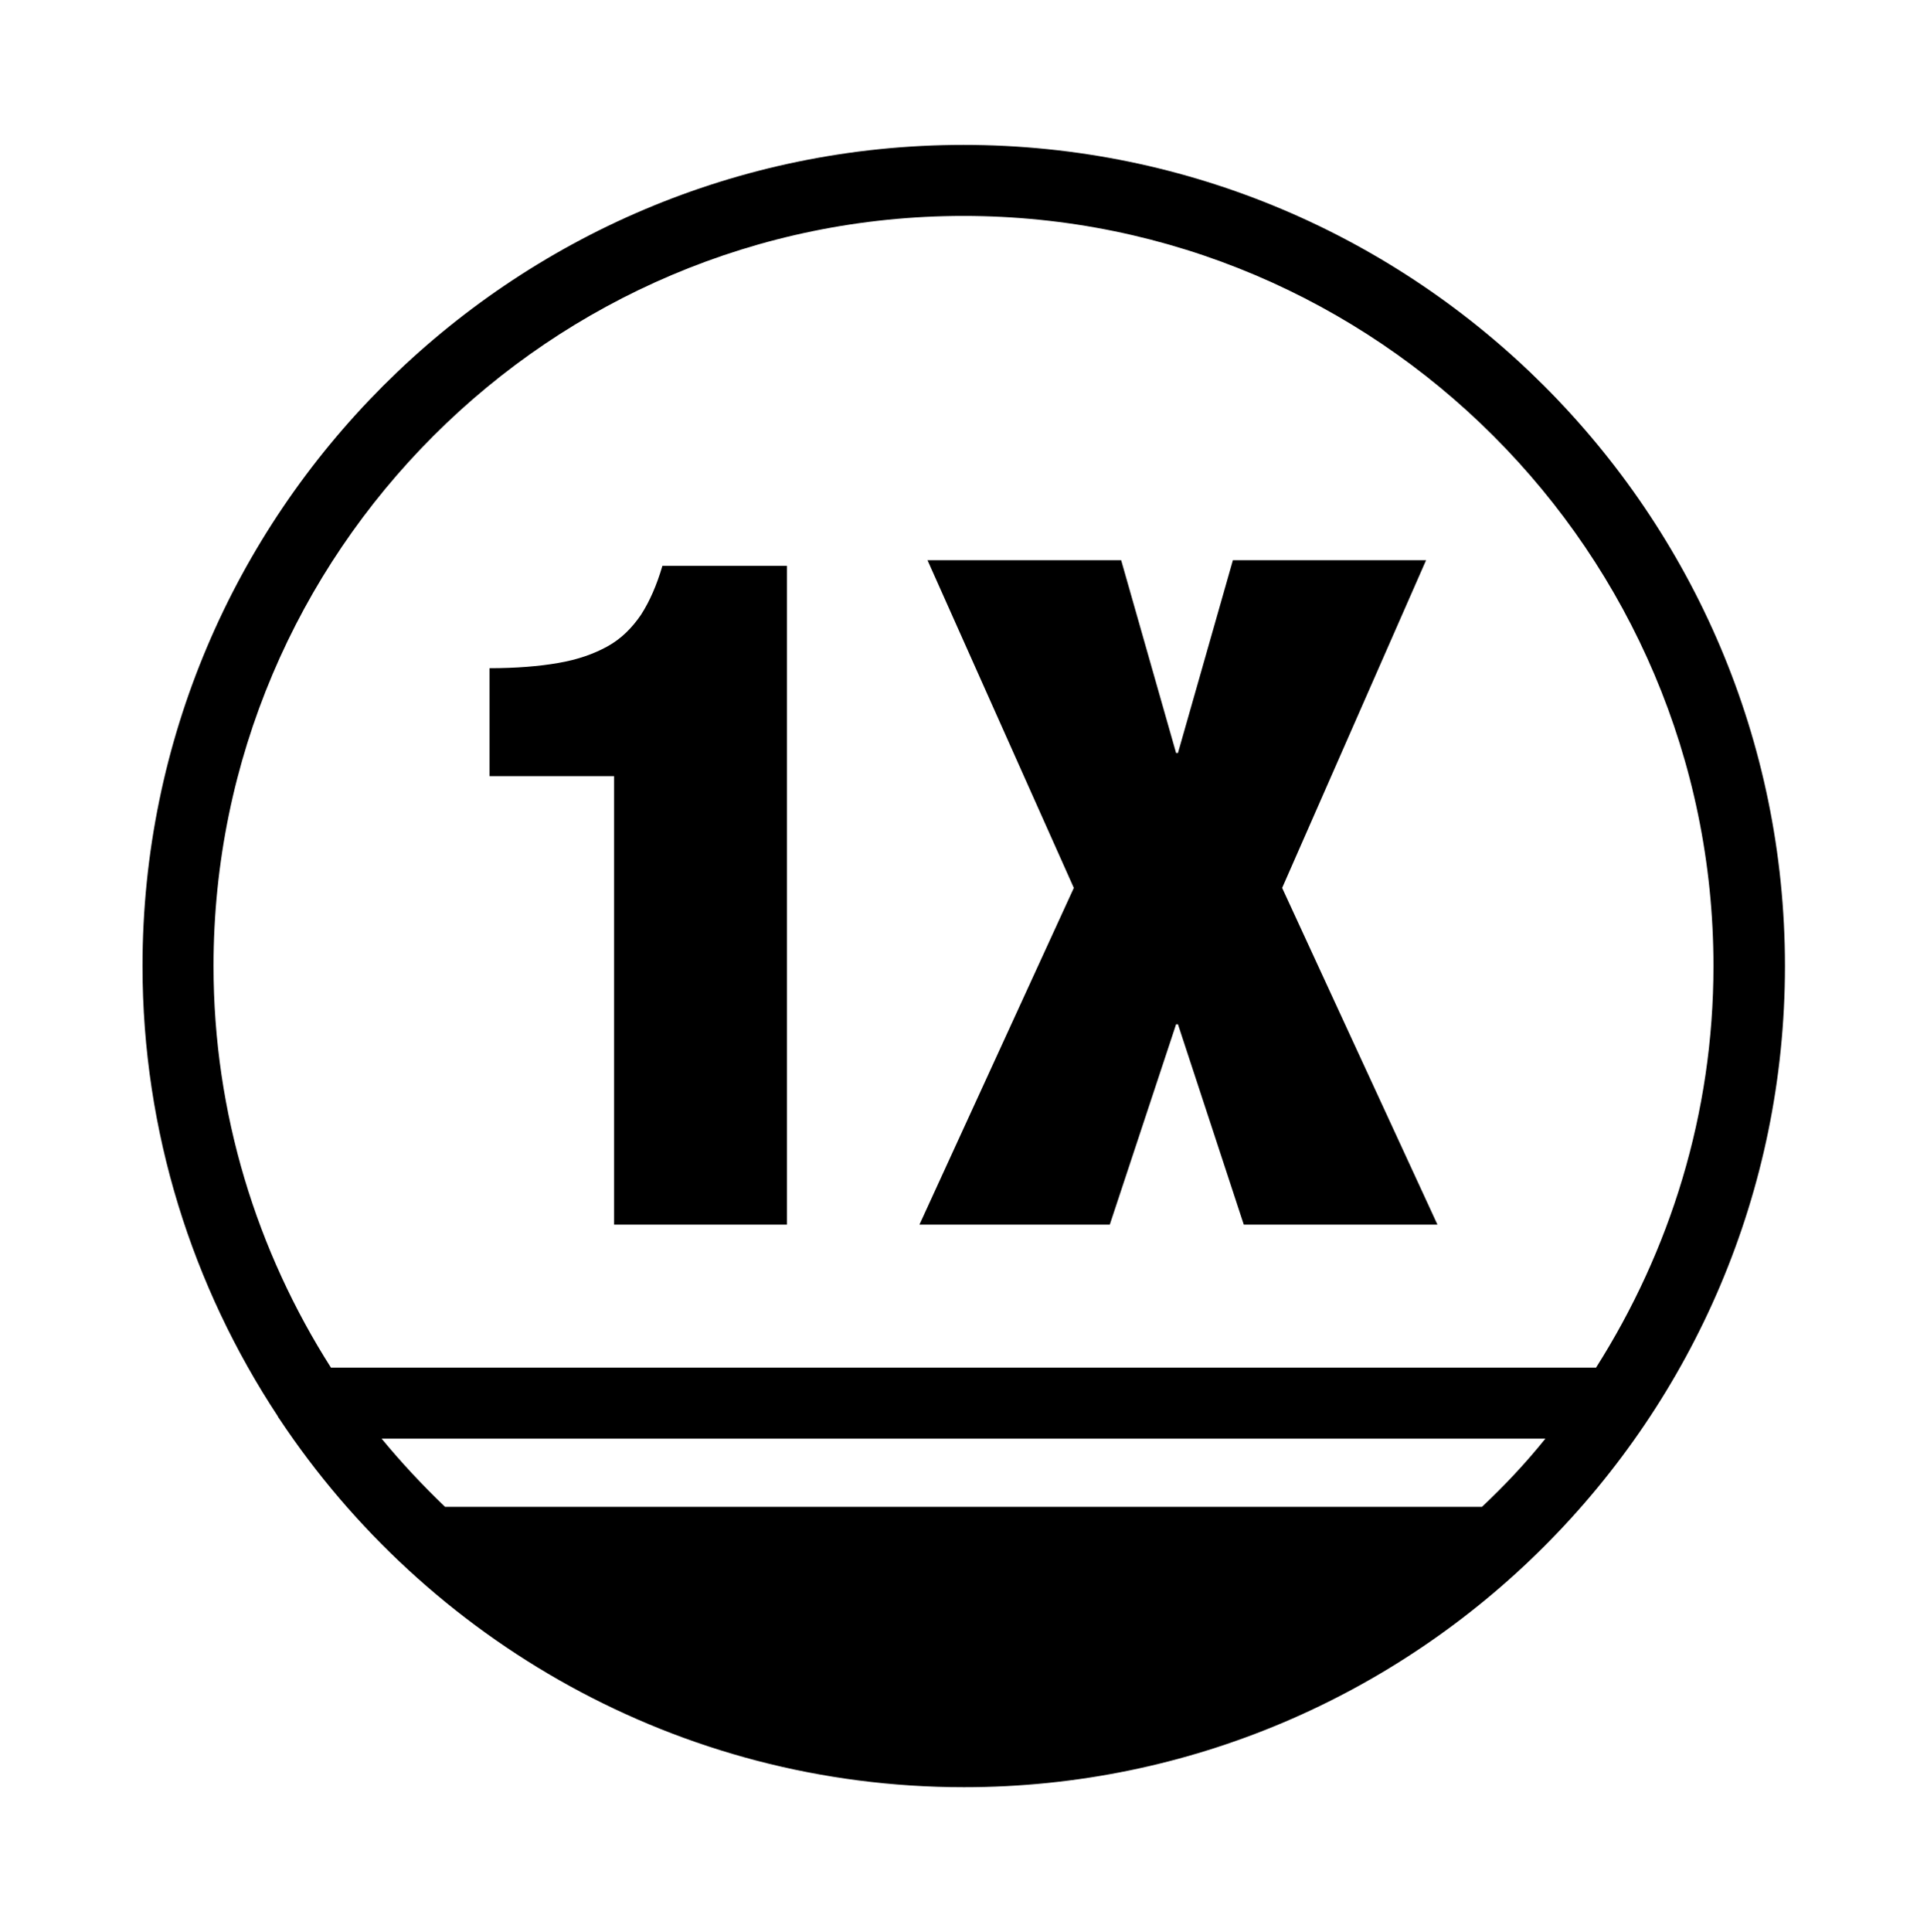
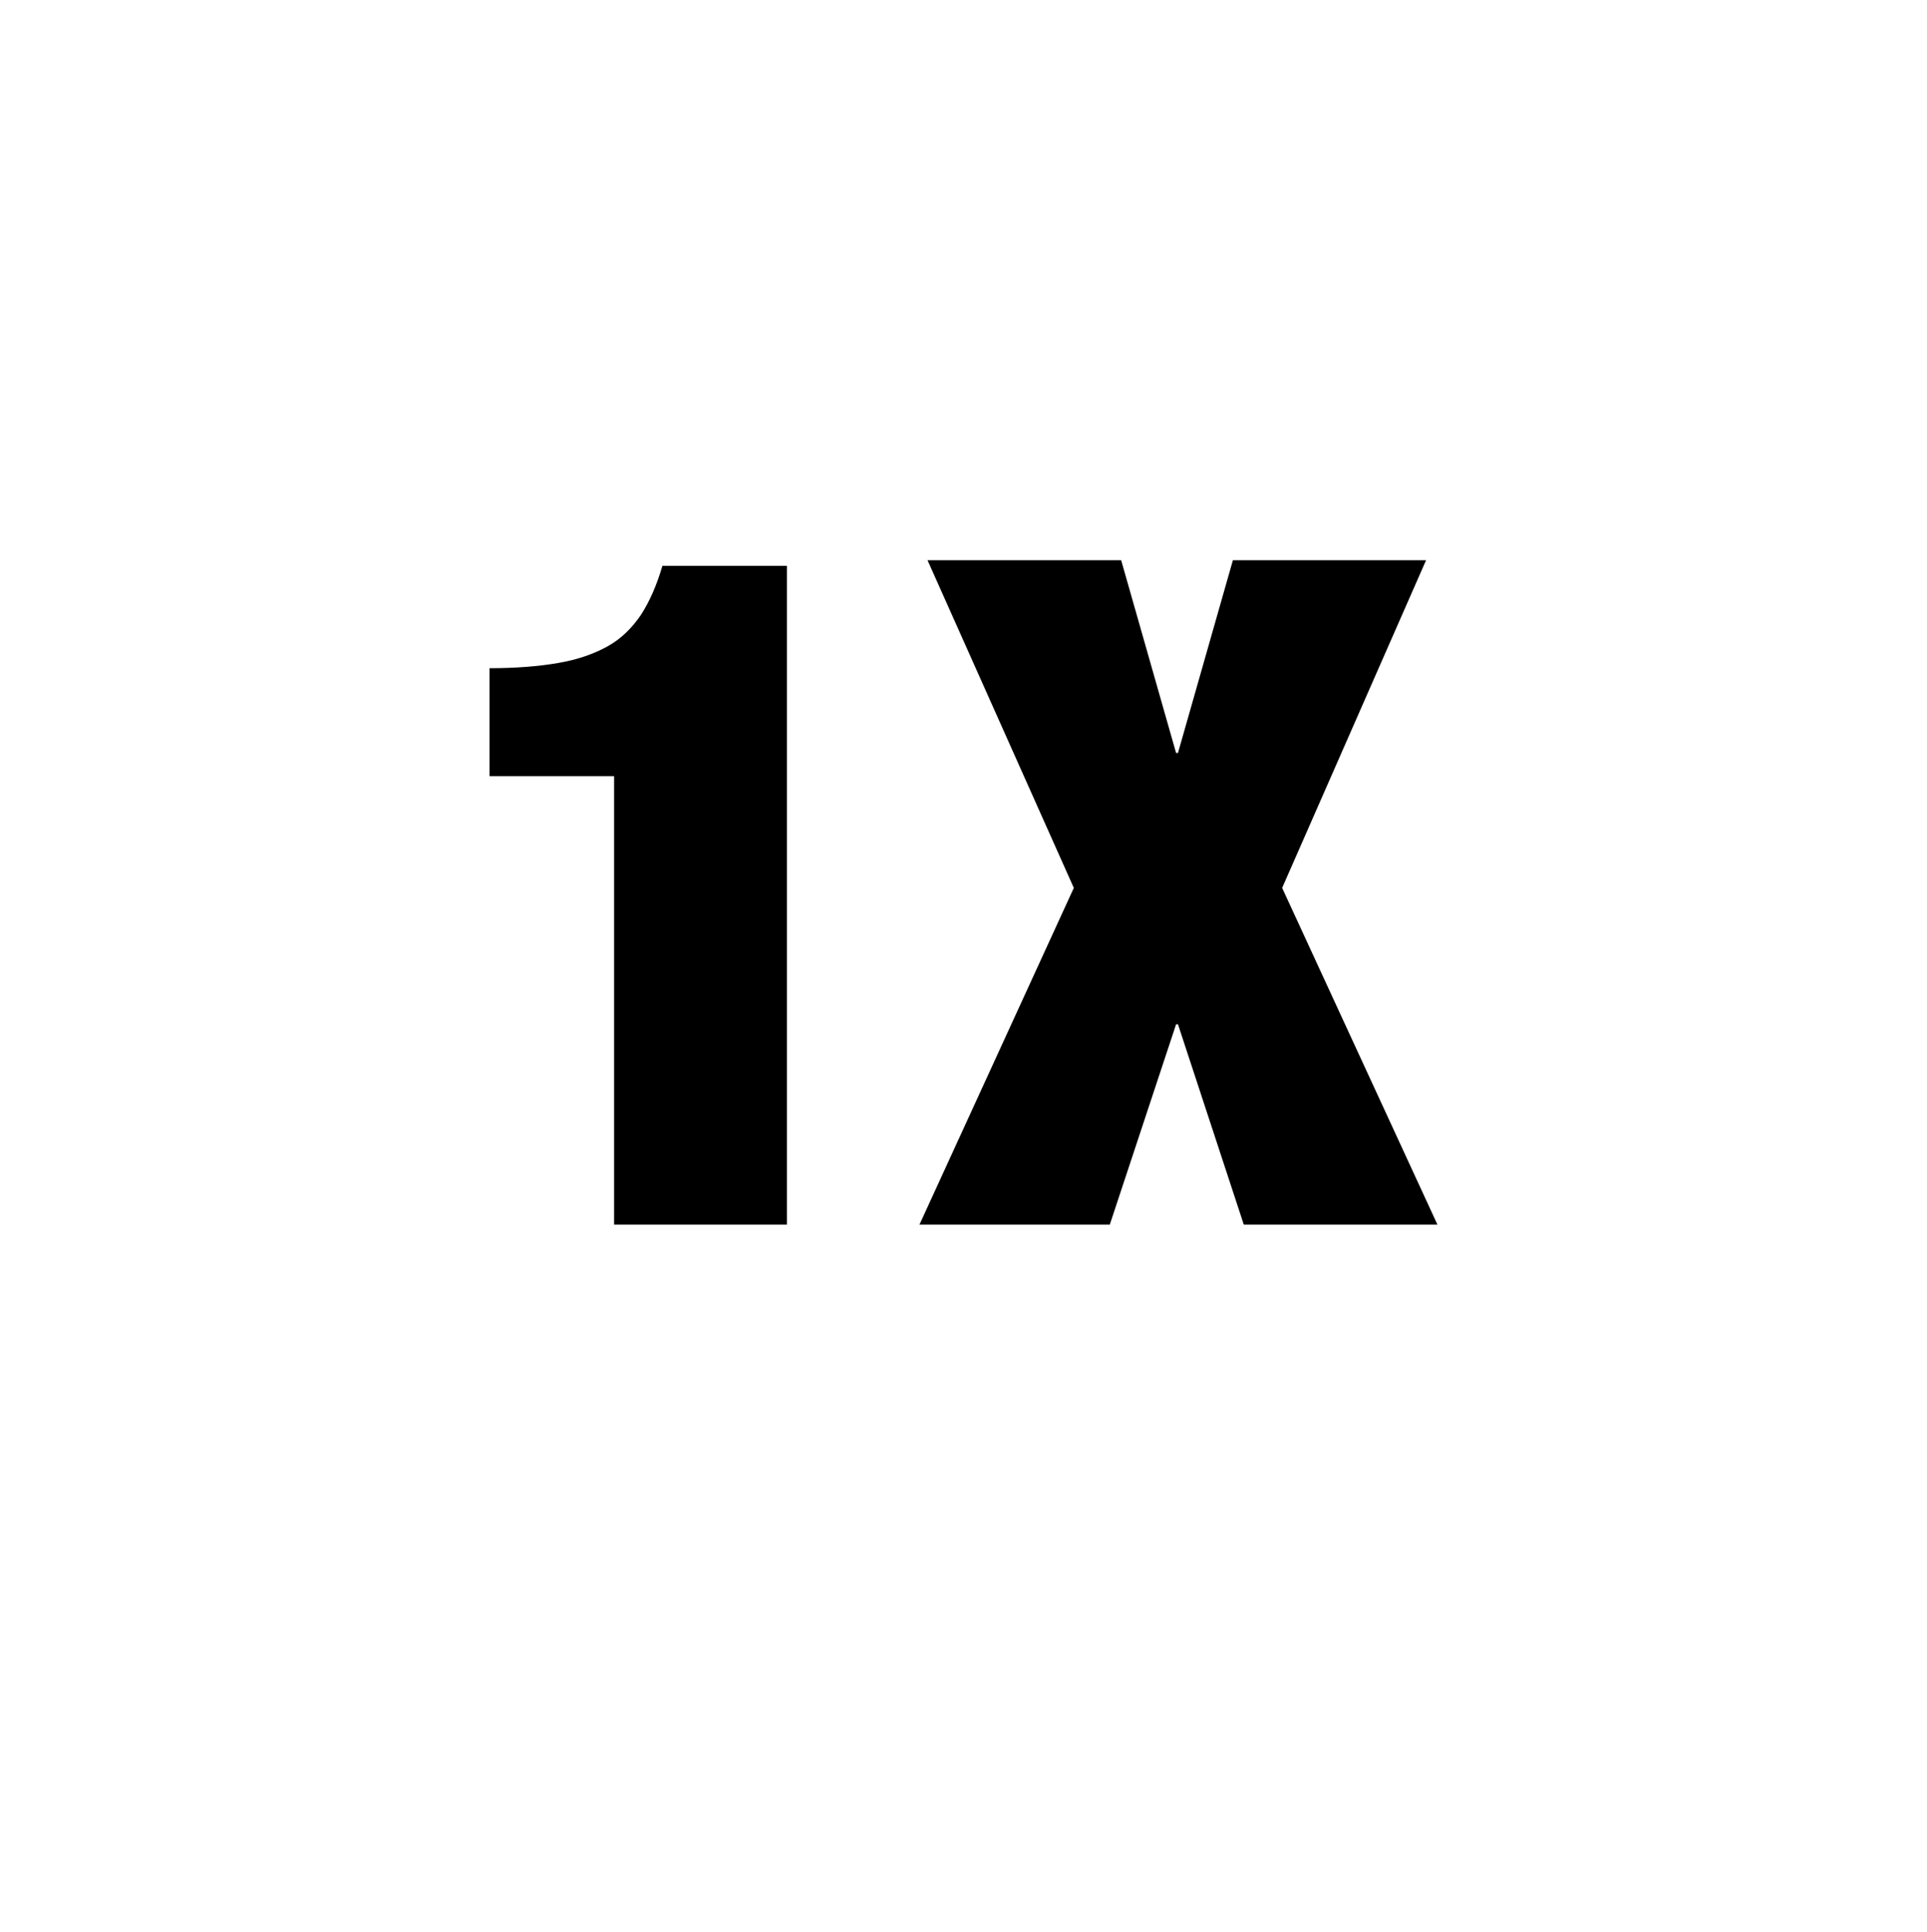
<svg xmlns="http://www.w3.org/2000/svg" data-name="Warstwa 1" viewBox="0 0 40.7 40.8">
  <polygon points="23.68 11.83 24.84 15.9 24.88 15.9 26.04 11.83 30.12 11.83 27.08 18.75 30.36 25.86 26.27 25.86 24.88 21.63 24.84 21.63 23.44 25.86 19.42 25.86 22.68 18.75 19.59 11.83 23.68 11.83" />
-   <path d="M6.99,28.88c-1.56-2.45-2.48-5.36-2.48-8.48,0-8.74,7.11-15.84,15.84-15.84s15.84,7.11,15.84,15.84c0,3.12-.92,6.02-2.48,8.48H6.99ZM31.3,31.82H9.4c-.47-.45-.92-.93-1.34-1.44h24.58c-.41.51-.86.99-1.34,1.44M20.35,3.06C10.79,3.06,3.01,10.84,3.01,20.4c0,3.51,1.06,6.78,2.86,9.51,0,.02.02.03.03.05,3.11,4.68,8.43,7.78,14.46,7.78,9.56,0,17.34-7.78,17.34-17.34S29.91,3.06,20.35,3.06" />
  <path d="M12.97,16.39h-2.63v-2.28c.56,0,1.05-.04,1.45-.11.41-.07.75-.19,1.04-.35.29-.16.52-.39.71-.67.18-.28.33-.62.45-1.03h2.63v13.91h-3.65v-9.47Z" />
</svg>